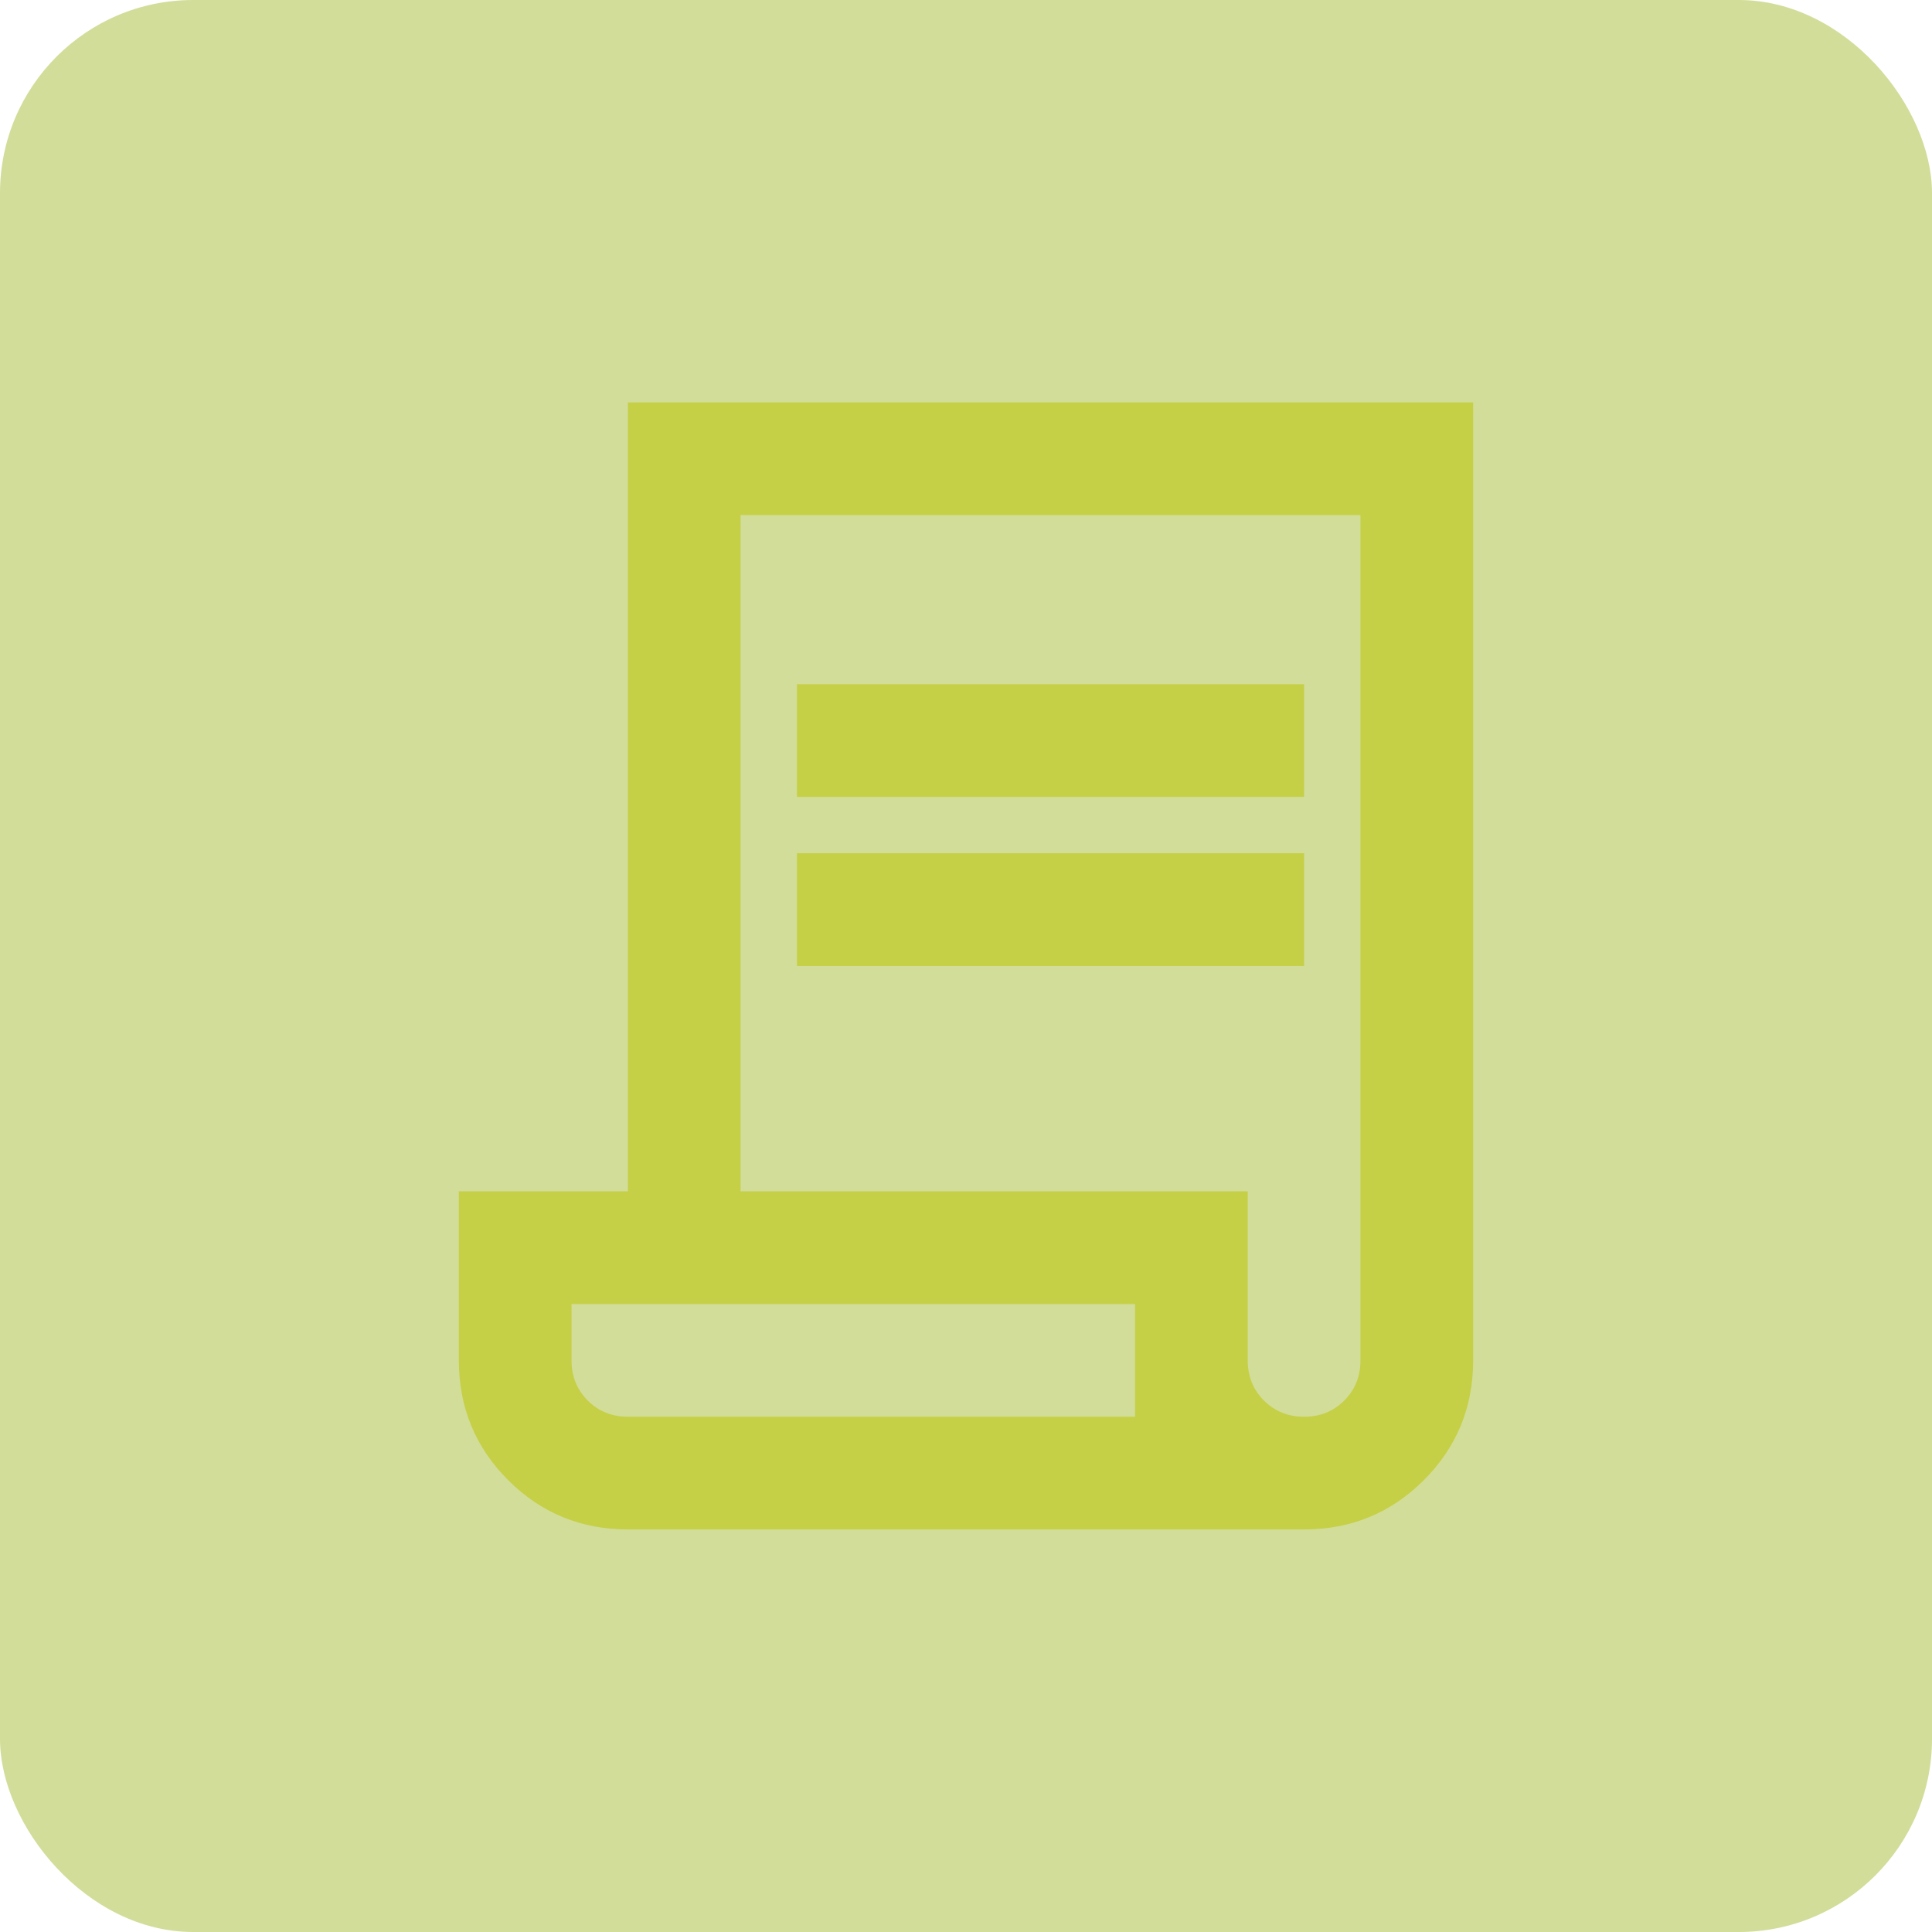
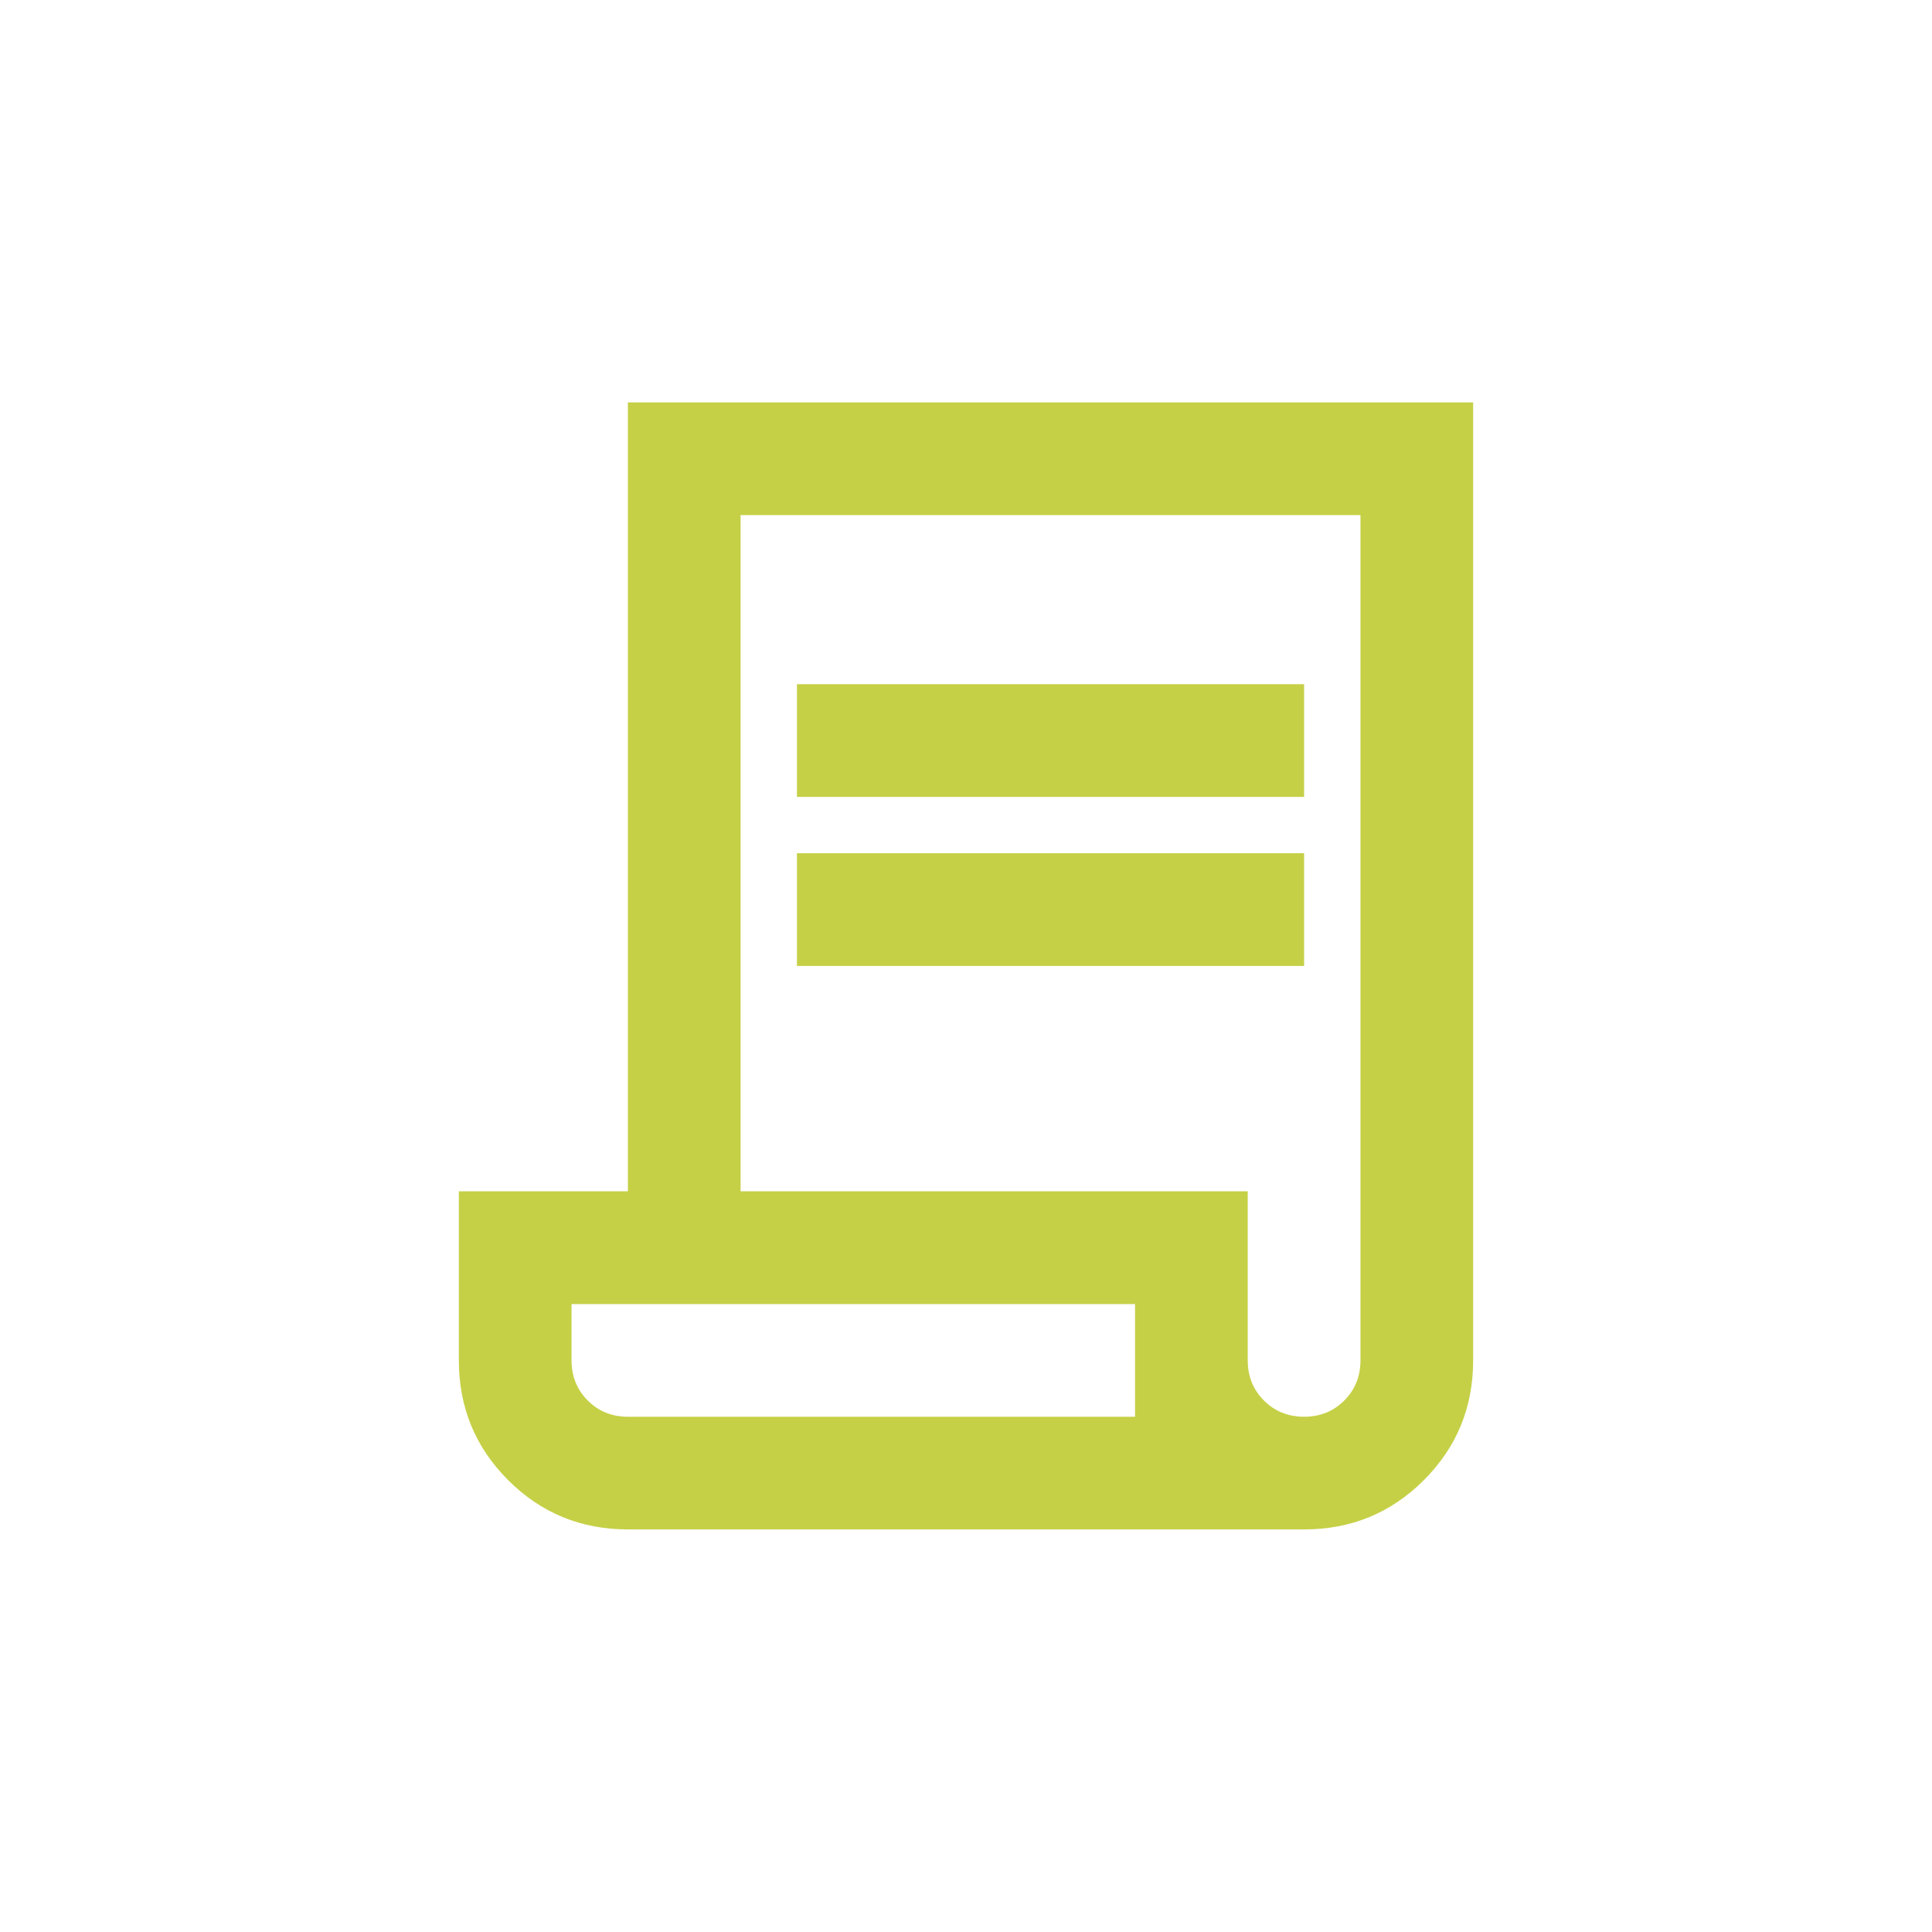
<svg xmlns="http://www.w3.org/2000/svg" width="40" height="40" viewBox="0 0 40 40" fill="none">
-   <rect opacity="0.5" width="40" height="40" rx="4" fill="#A6BC36" />
  <mask id="mask0_623_130" style="mask-type:alpha" maskUnits="userSpaceOnUse" x="6" y="6" width="28" height="28">
    <rect x="6" y="6" width="28" height="28" fill="#D9D9D9" />
  </mask>
  <g mask="url(#mask0_623_130)">
    <path d="M13 31.665C12.028 31.665 11.201 31.325 10.521 30.645C9.84 29.964 9.5 29.138 9.5 28.165V24.665H13V8.332H30.5V28.165C30.5 29.138 30.16 29.964 29.479 30.645C28.799 31.325 27.972 31.665 27 31.665H13ZM27 29.332C27.331 29.332 27.608 29.22 27.831 28.997C28.055 28.773 28.167 28.496 28.167 28.165V10.665H15.333V24.665H25.833V28.165C25.833 28.496 25.945 28.773 26.169 28.997C26.392 29.22 26.669 29.332 27 29.332ZM16.5 16.499V14.165H27V16.499H16.5ZM16.5 19.999V17.665H27V19.999H16.5ZM13 29.332H23.5V26.999H11.833V28.165C11.833 28.496 11.945 28.773 12.169 28.997C12.392 29.22 12.669 29.332 13 29.332ZM13 29.332H11.833H23.5H13Z" fill="#C5D046" />
  </g>
</svg>